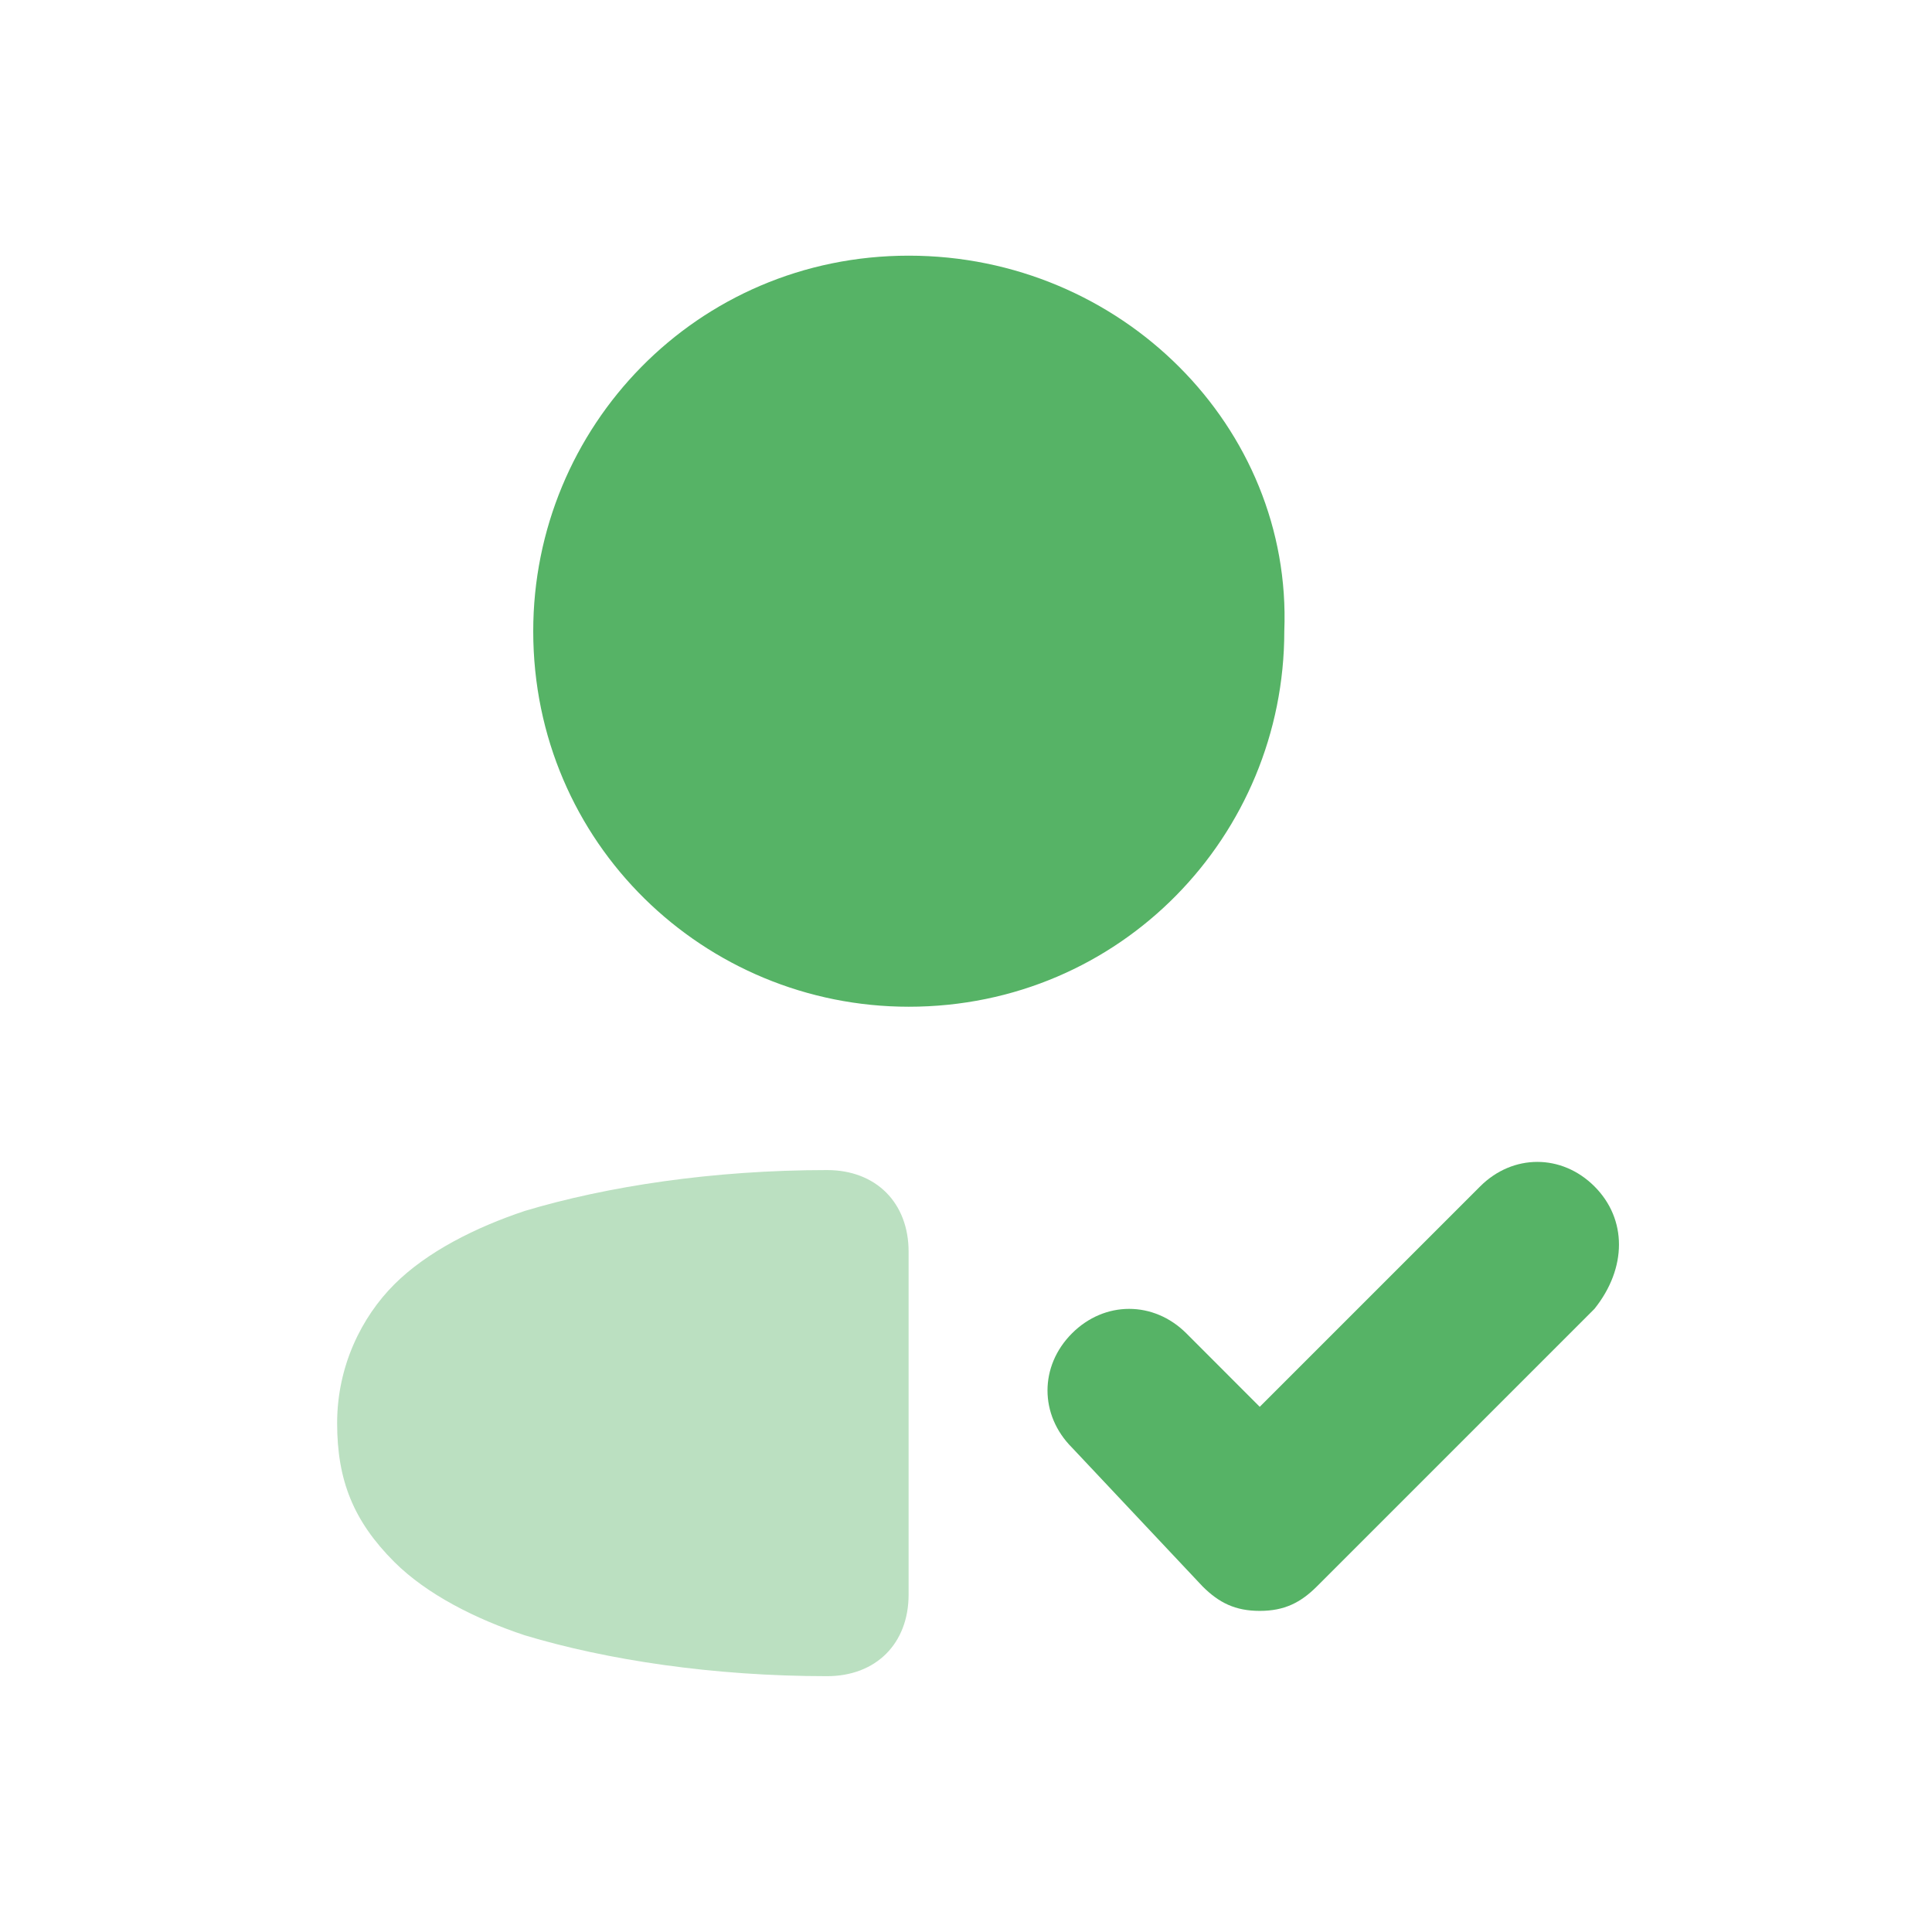
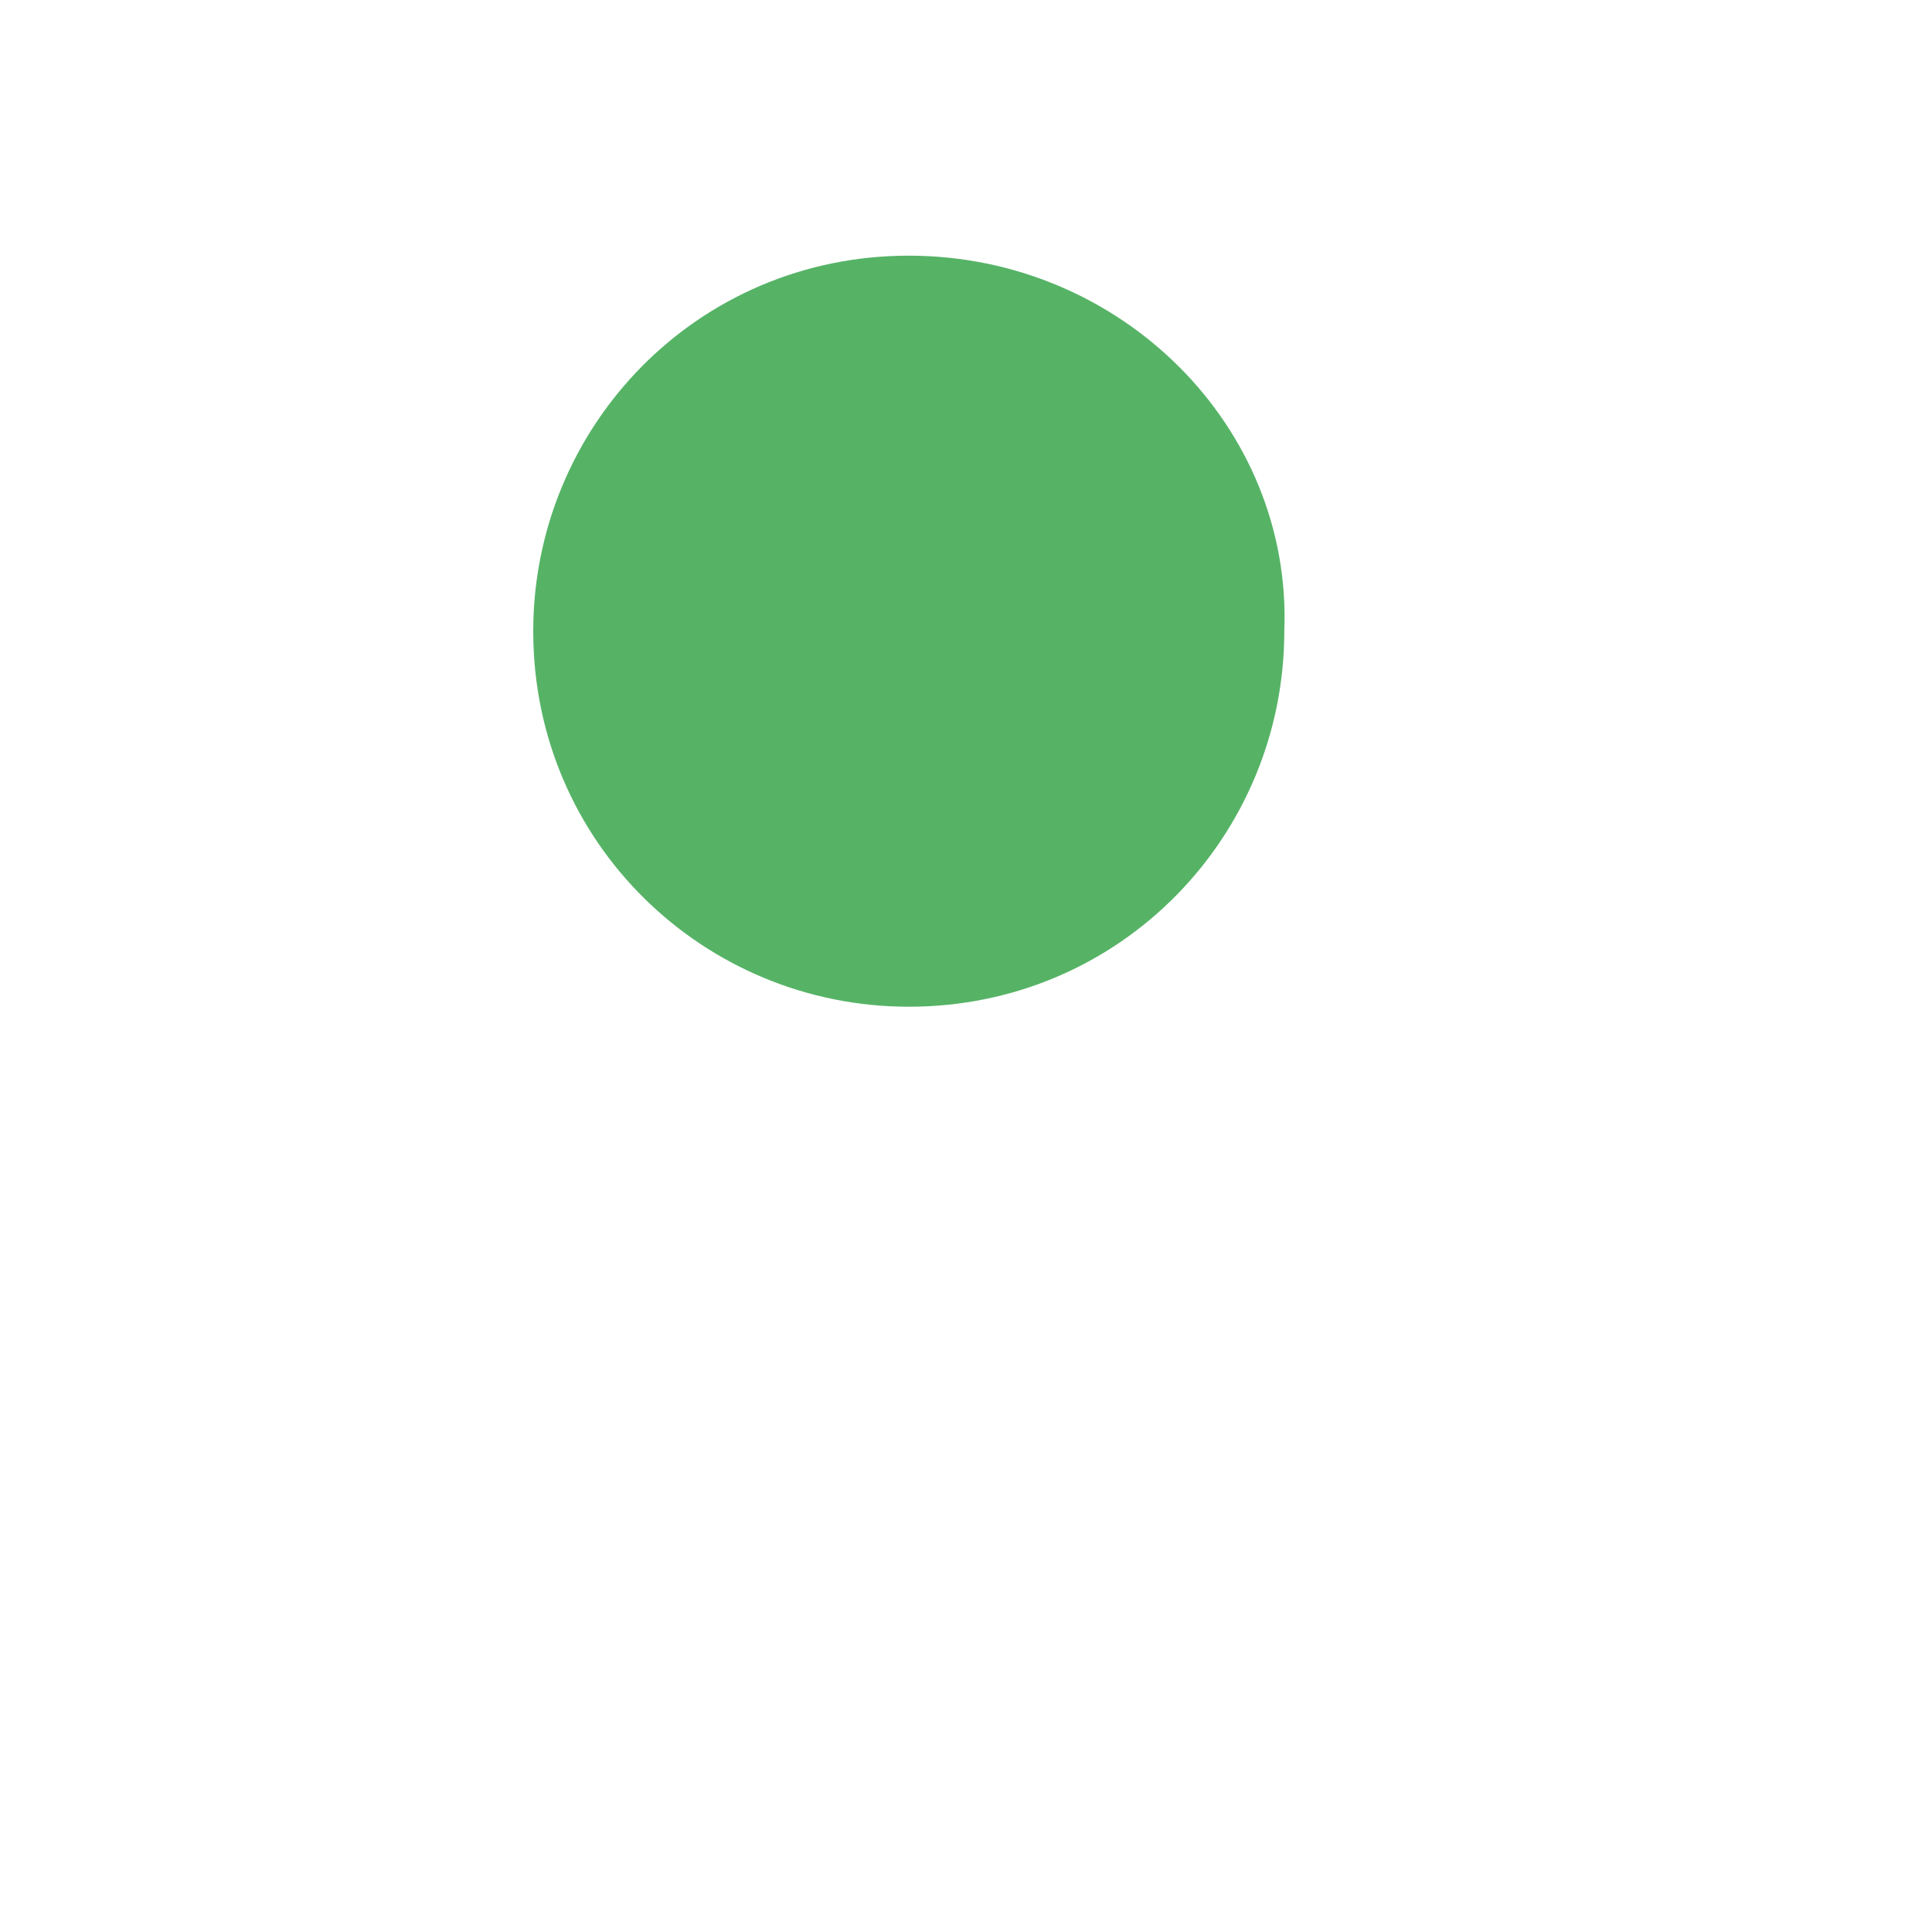
<svg xmlns="http://www.w3.org/2000/svg" width="24" height="24" viewBox="0 0 24 24" fill="none">
-   <path fill-rule="evenodd" clip-rule="evenodd" d="M19.807 14.738C19.401 14.332 18.793 14.332 18.387 14.738L15.649 17.476L14.737 16.563C14.331 16.158 13.722 16.158 13.317 16.563C12.911 16.969 12.911 17.577 13.317 17.983L14.939 19.707C15.142 19.91 15.345 20.011 15.649 20.011C15.953 20.011 16.156 19.91 16.359 19.707L19.807 16.259C20.213 15.752 20.213 15.144 19.807 14.738Z" fill="#56B366" />
  <path fill-rule="evenodd" clip-rule="evenodd" d="M15.954 7.841C16.055 5.306 13.926 3.176 11.289 3.176C8.652 3.176 6.624 5.306 6.624 7.841C6.624 10.478 8.754 12.506 11.289 12.506C13.926 12.506 15.954 10.376 15.954 7.841Z" fill="#56B366" />
-   <path opacity="0.4" fill-rule="evenodd" clip-rule="evenodd" d="M10.274 14.535C8.853 14.535 7.535 14.738 6.521 15.042C5.912 15.245 5.304 15.549 4.898 15.955C4.493 16.36 4.188 16.969 4.188 17.679C4.188 18.389 4.391 18.896 4.898 19.403C5.304 19.808 5.912 20.113 6.521 20.315C7.535 20.62 8.853 20.822 10.274 20.822C10.882 20.822 11.287 20.417 11.287 19.808V15.549C11.287 14.941 10.882 14.535 10.274 14.535Z" fill="#56B366" />
</svg>